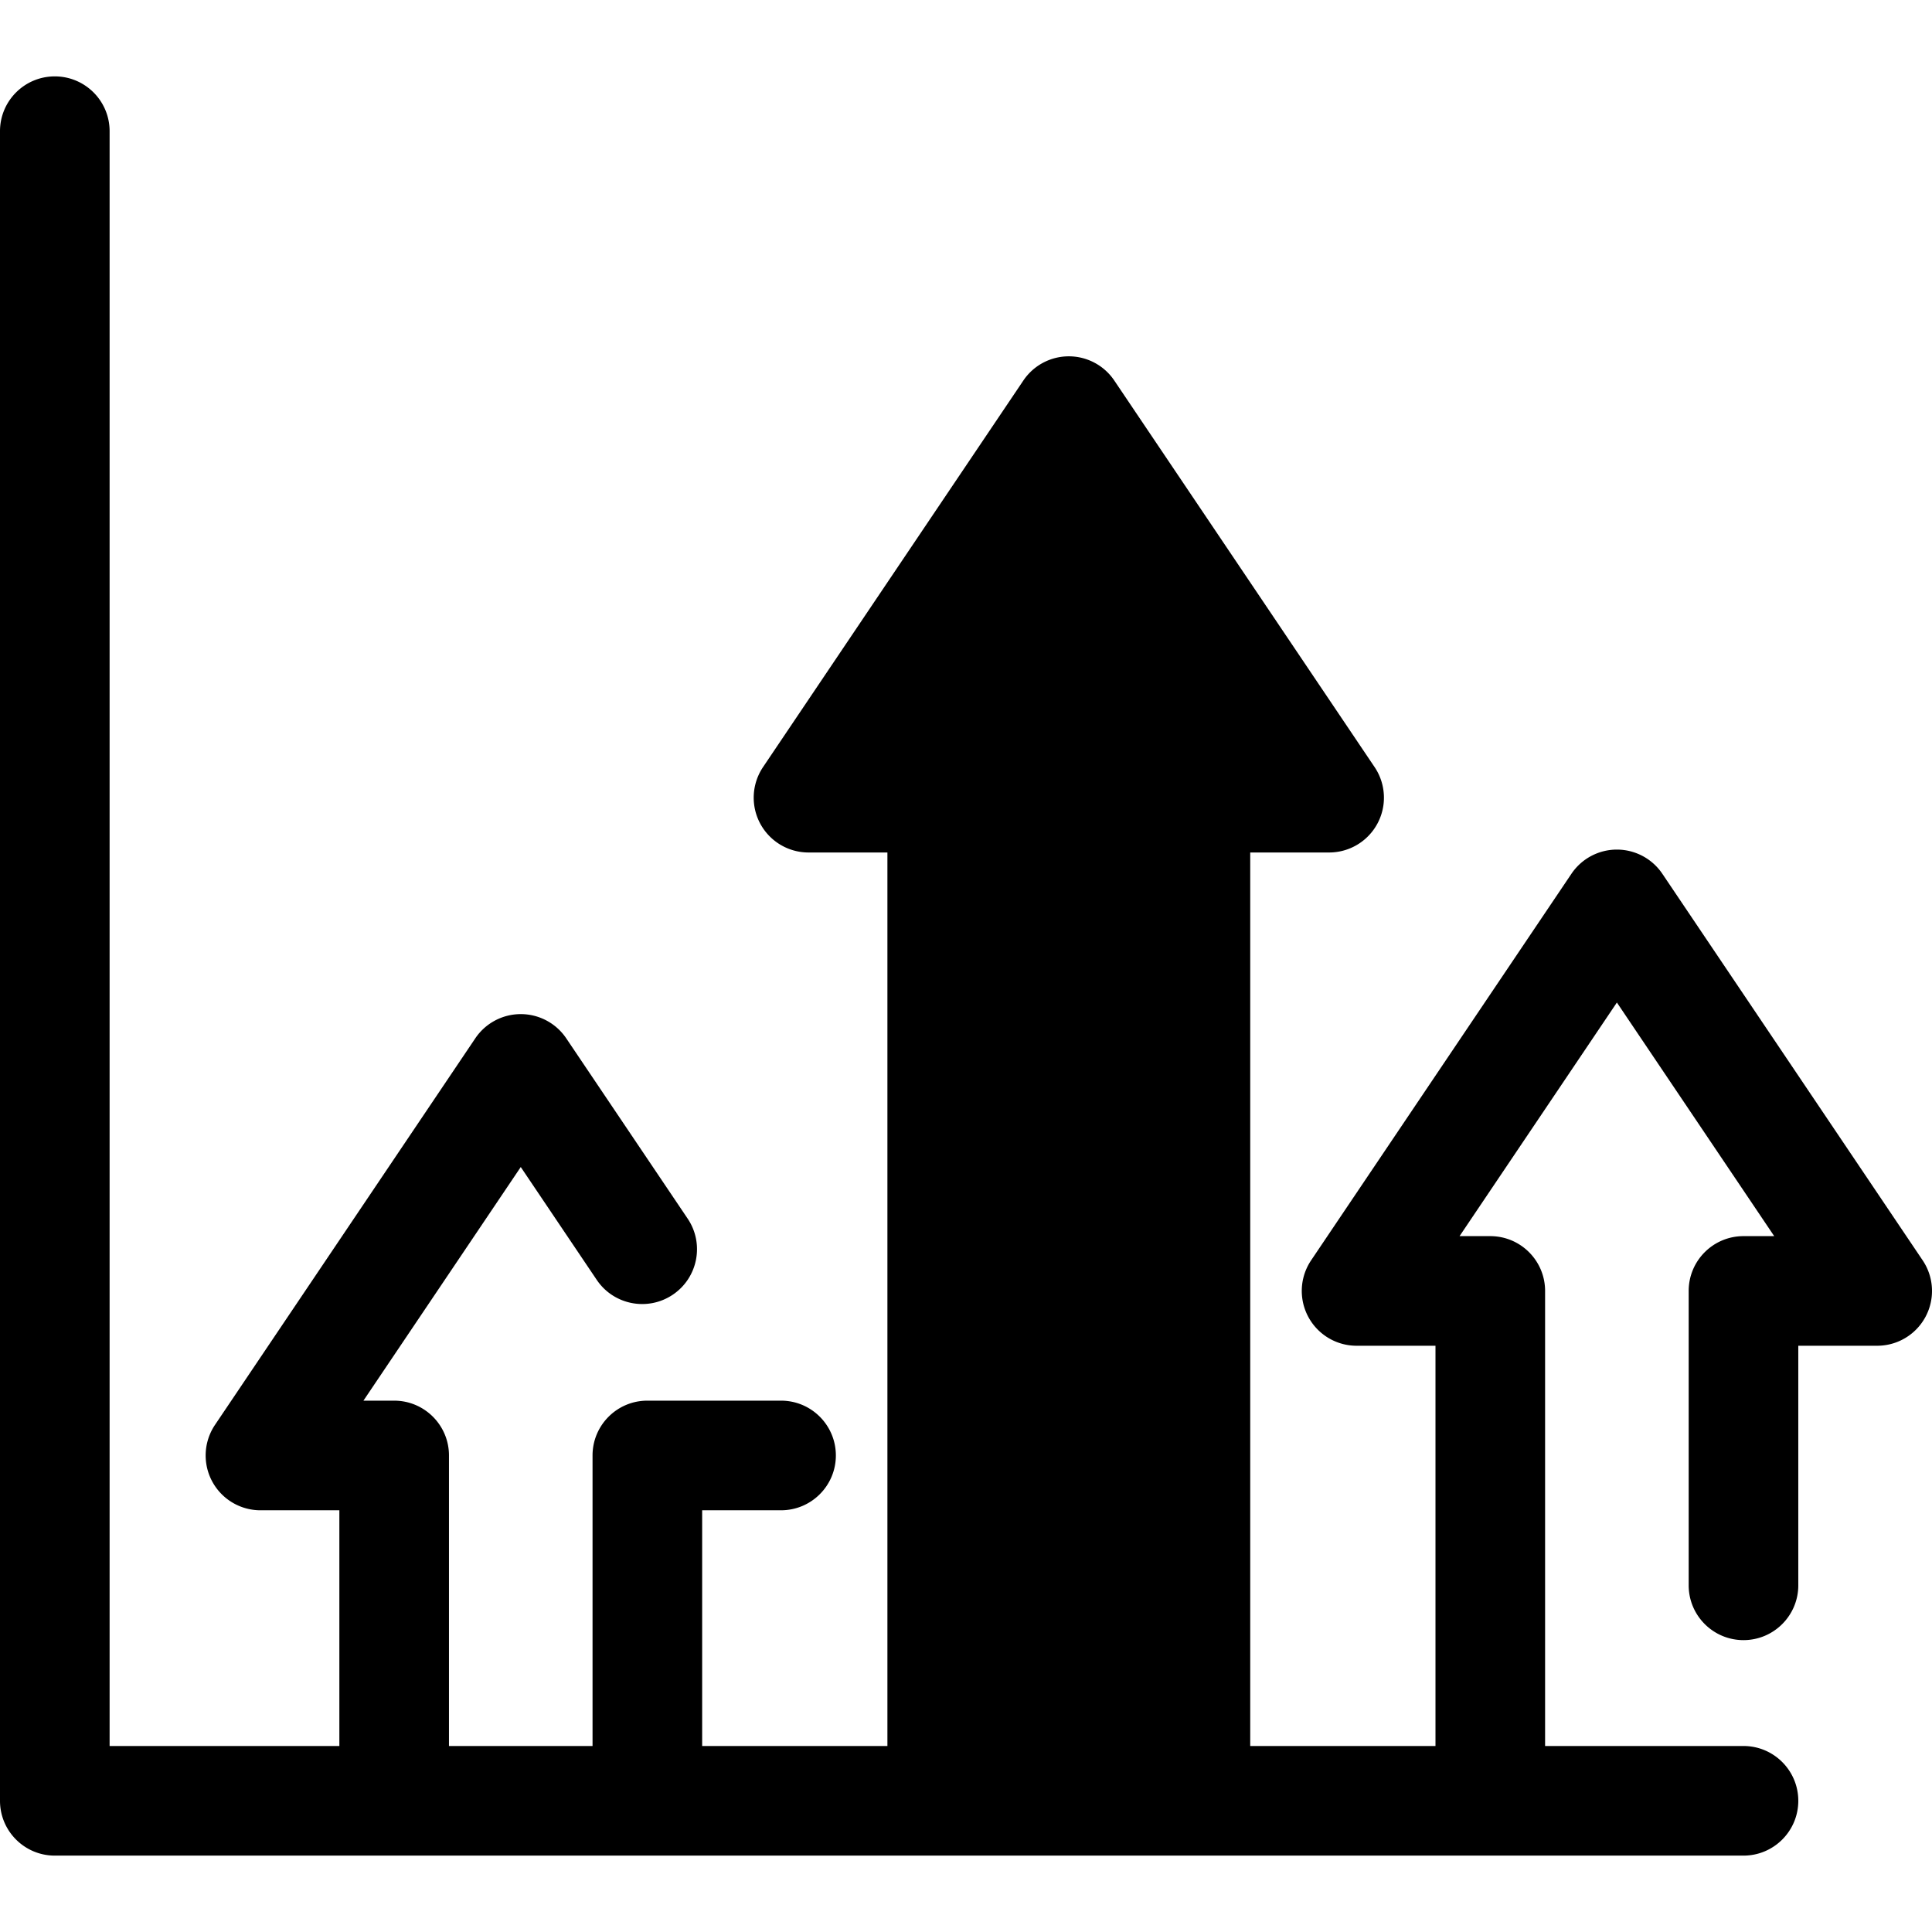
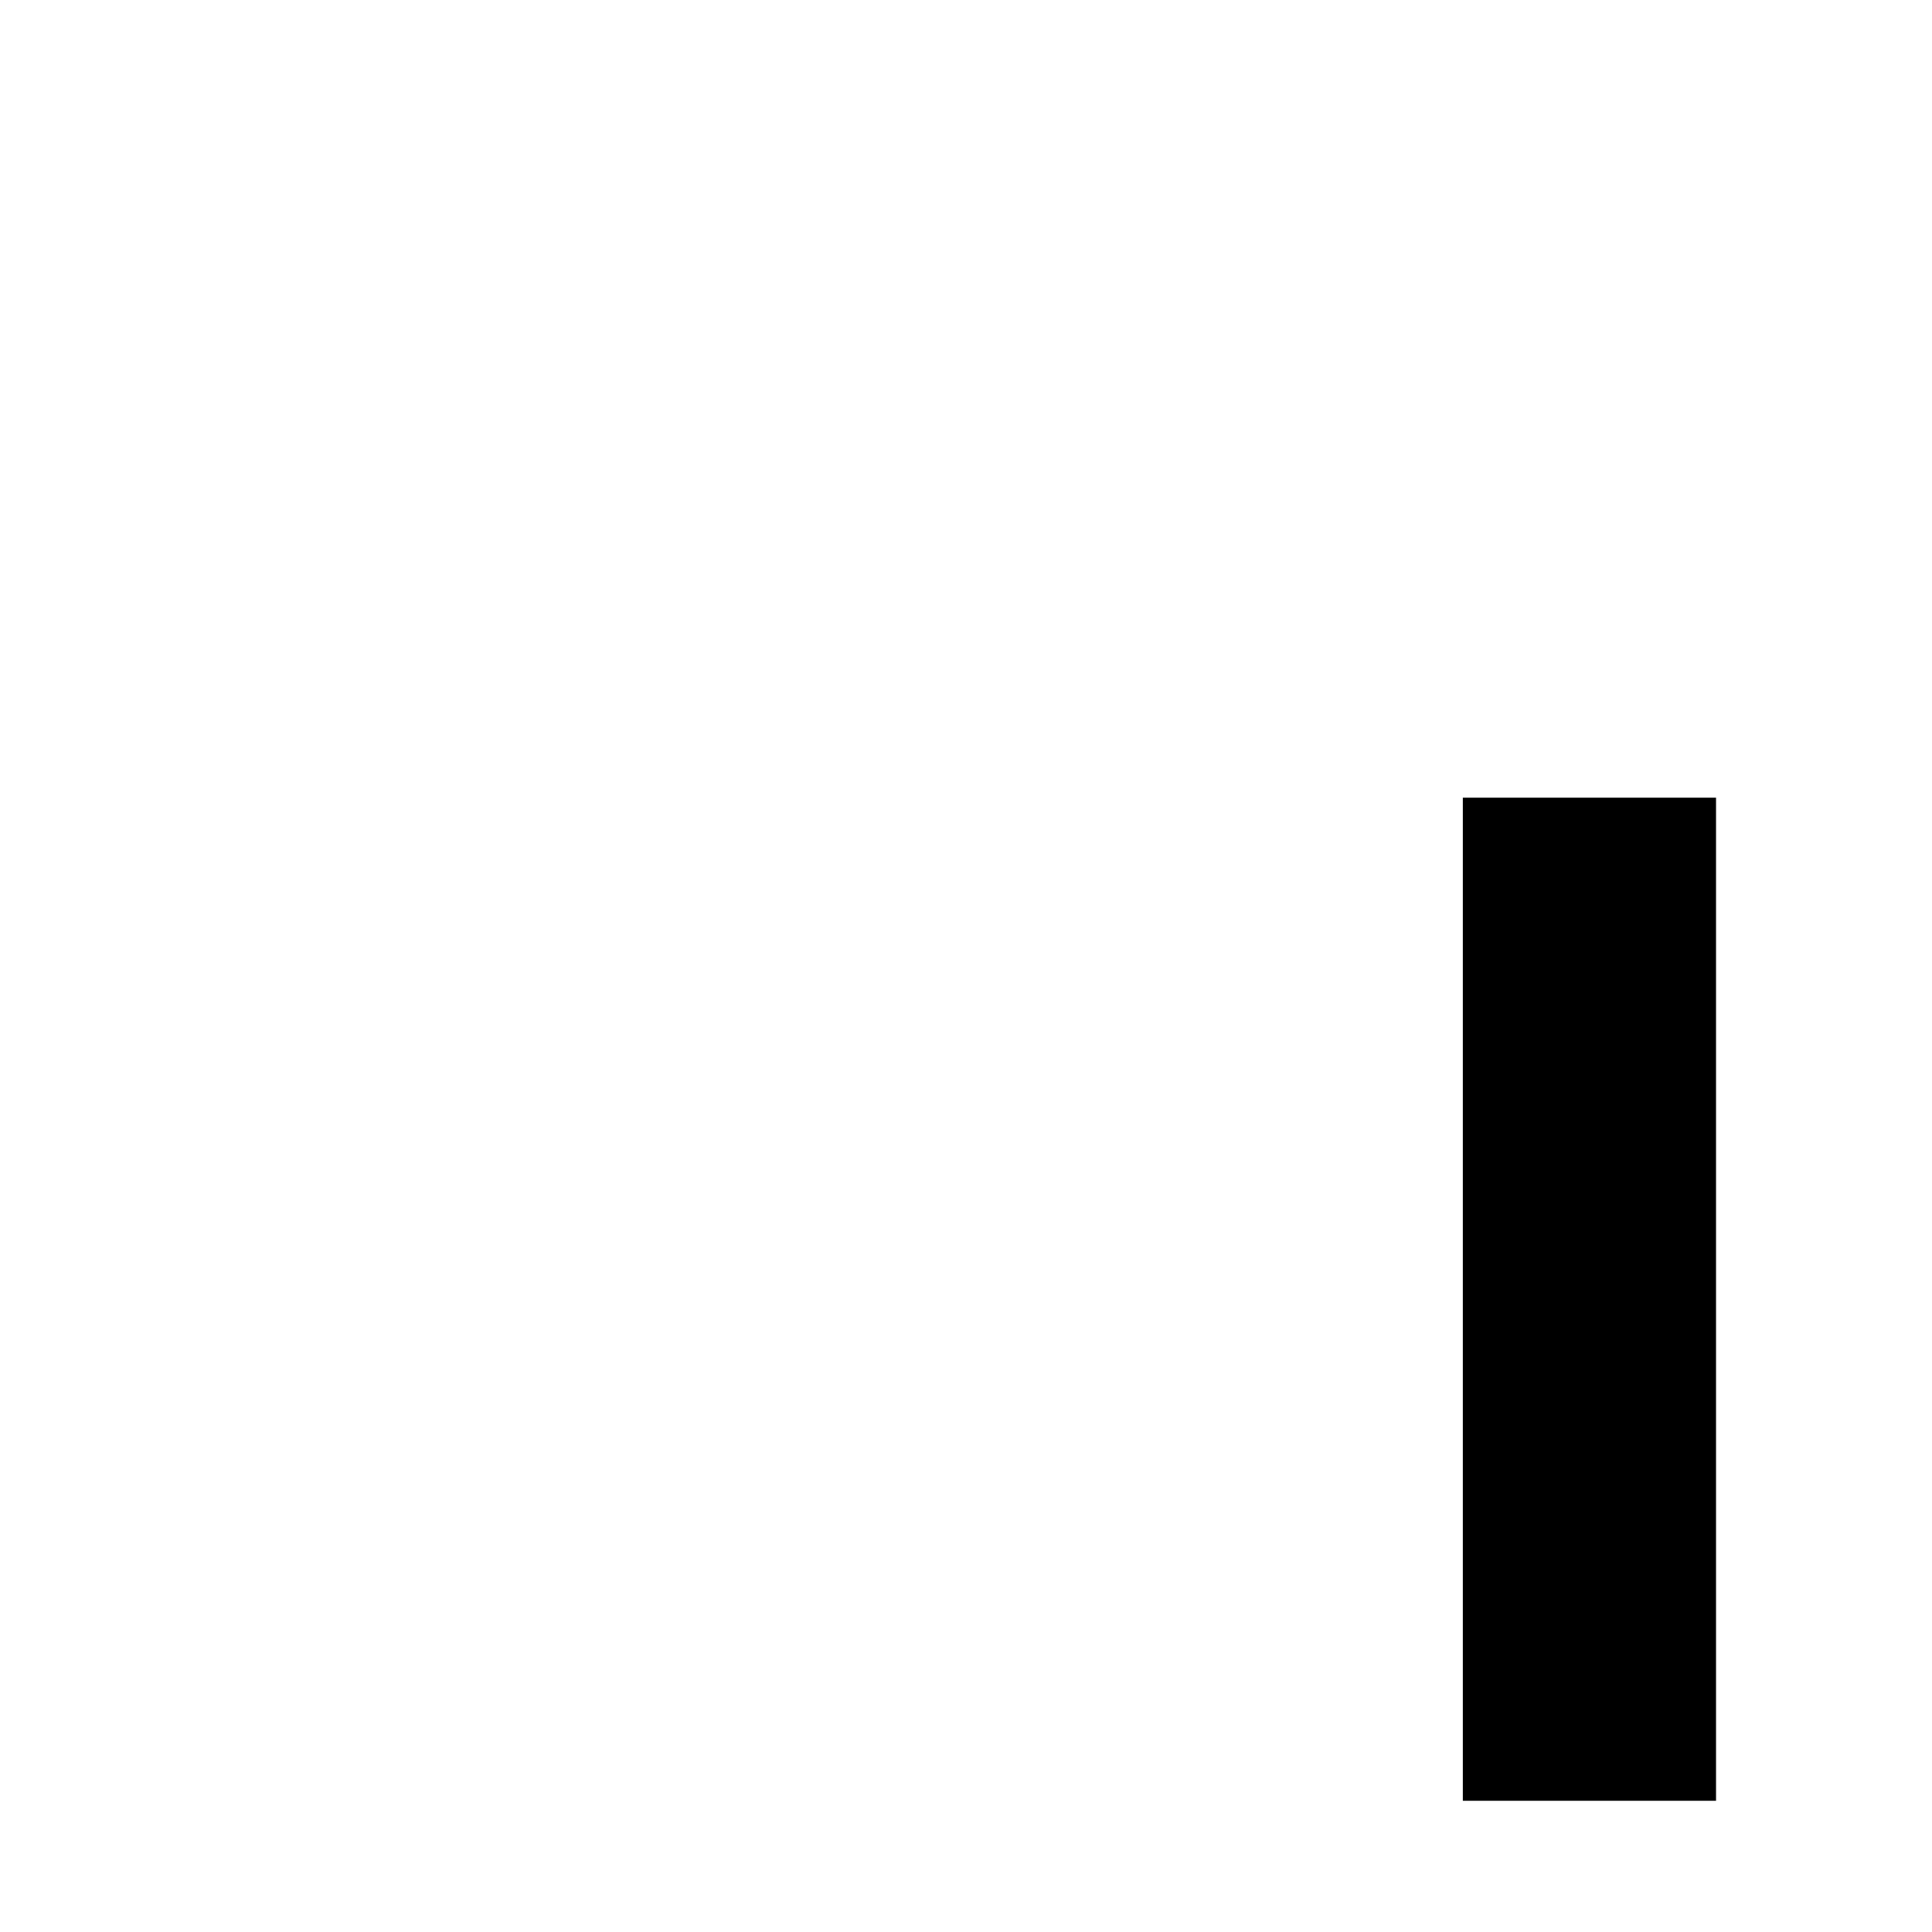
<svg xmlns="http://www.w3.org/2000/svg" class="{$class}{if !empty($modificator)} {$class}--{$modificator}{/if}" width="60" height="60" viewBox="0 0 512 512">
-   <path class="{$class}__semitone" d="M352.233 211.394l-68.984-102.438-68.984 102.438h35.434v265.837h67.099V211.394z" />
-   <path class="{$class}__filled" d="M509.524 333.999L440.54 231.562a14.523 14.523 0 00-12.048-6.411 14.523 14.523 0 00-12.048 6.411l-68.983 102.437a14.525 14.525 0 0012.048 22.638h20.909v106.071h-49.095v-236.79h20.909a14.525 14.525 0 0012.048-22.638l-68.984-102.438c-2.699-4.009-7.216-6.411-12.048-6.411s-9.349 2.402-12.048 6.411L202.217 203.28a14.525 14.525 0 0012.048 22.638h20.909v236.789h-49.095v-62.47h20.909c8.02 0 14.524-6.504 14.524-14.524s-6.504-14.524-14.524-14.524h-35.433c-8.02 0-14.524 6.504-14.524 14.524v76.994h-38.049v-76.994c0-8.02-6.504-14.524-14.524-14.524h-8.142l41.692-61.913 20.131 29.895c4.482 6.654 13.509 8.412 20.161 3.935 6.654-4.481 8.415-13.508 3.935-20.161l-32.178-47.783c-2.699-4.009-7.216-6.411-12.048-6.411s-9.349 2.402-12.048 6.411l-68.983 102.44a14.525 14.525 0 0012.048 22.638h20.909v62.47H29.048V34.767c0-8.02-6.504-14.524-14.524-14.524S0 26.747 0 34.767v442.465c0 8.02 6.504 14.524 14.524 14.524h447.518c8.02 0 14.524-6.504 14.524-14.524s-6.504-14.524-14.524-14.524h-52.576V342.113c0-8.02-6.504-14.524-14.524-14.524H386.8l41.692-61.911 41.693 61.911h-8.142c-8.02 0-14.524 6.504-14.524 14.524v78.011c0 8.02 6.504 14.524 14.524 14.524s14.524-6.504 14.524-14.524v-63.487h20.909a14.525 14.525 0 0012.048-22.638zm-245.3 128.708V211.394c0-8.02-6.504-14.524-14.524-14.524h-8.142l41.692-61.911 41.693 61.911H316.8c-8.02 0-14.524 6.504-14.524 14.524v251.313h-38.052z" />
+   <path class="{$class}__semitone" d="M352.233 211.394h35.434v265.837h67.099V211.394z" />
</svg>